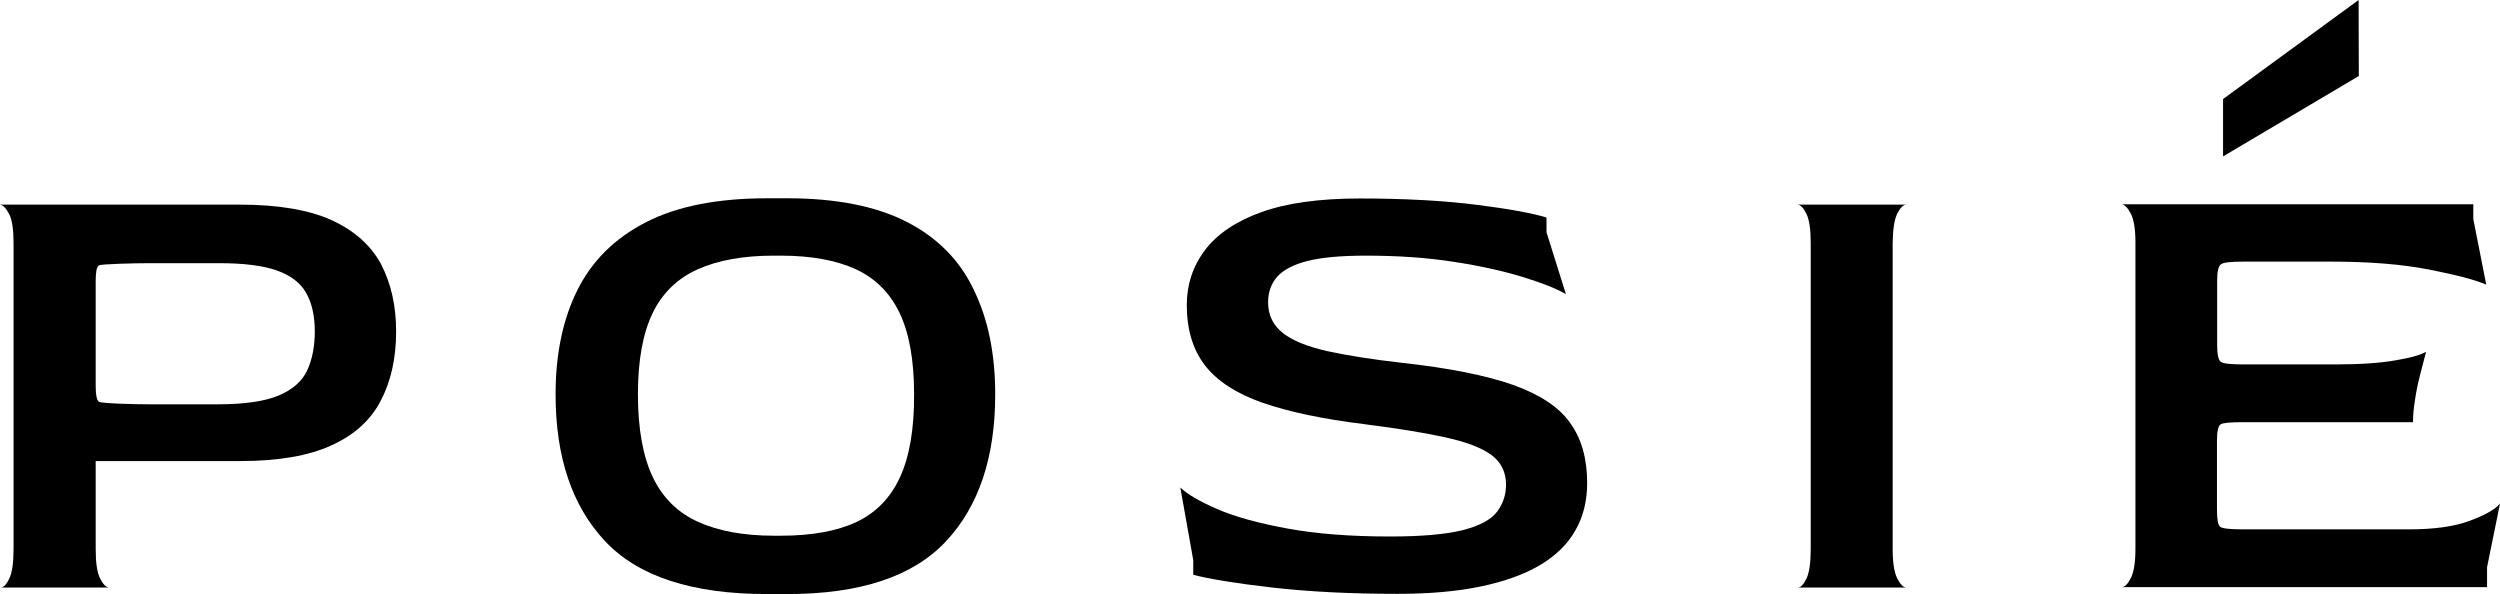
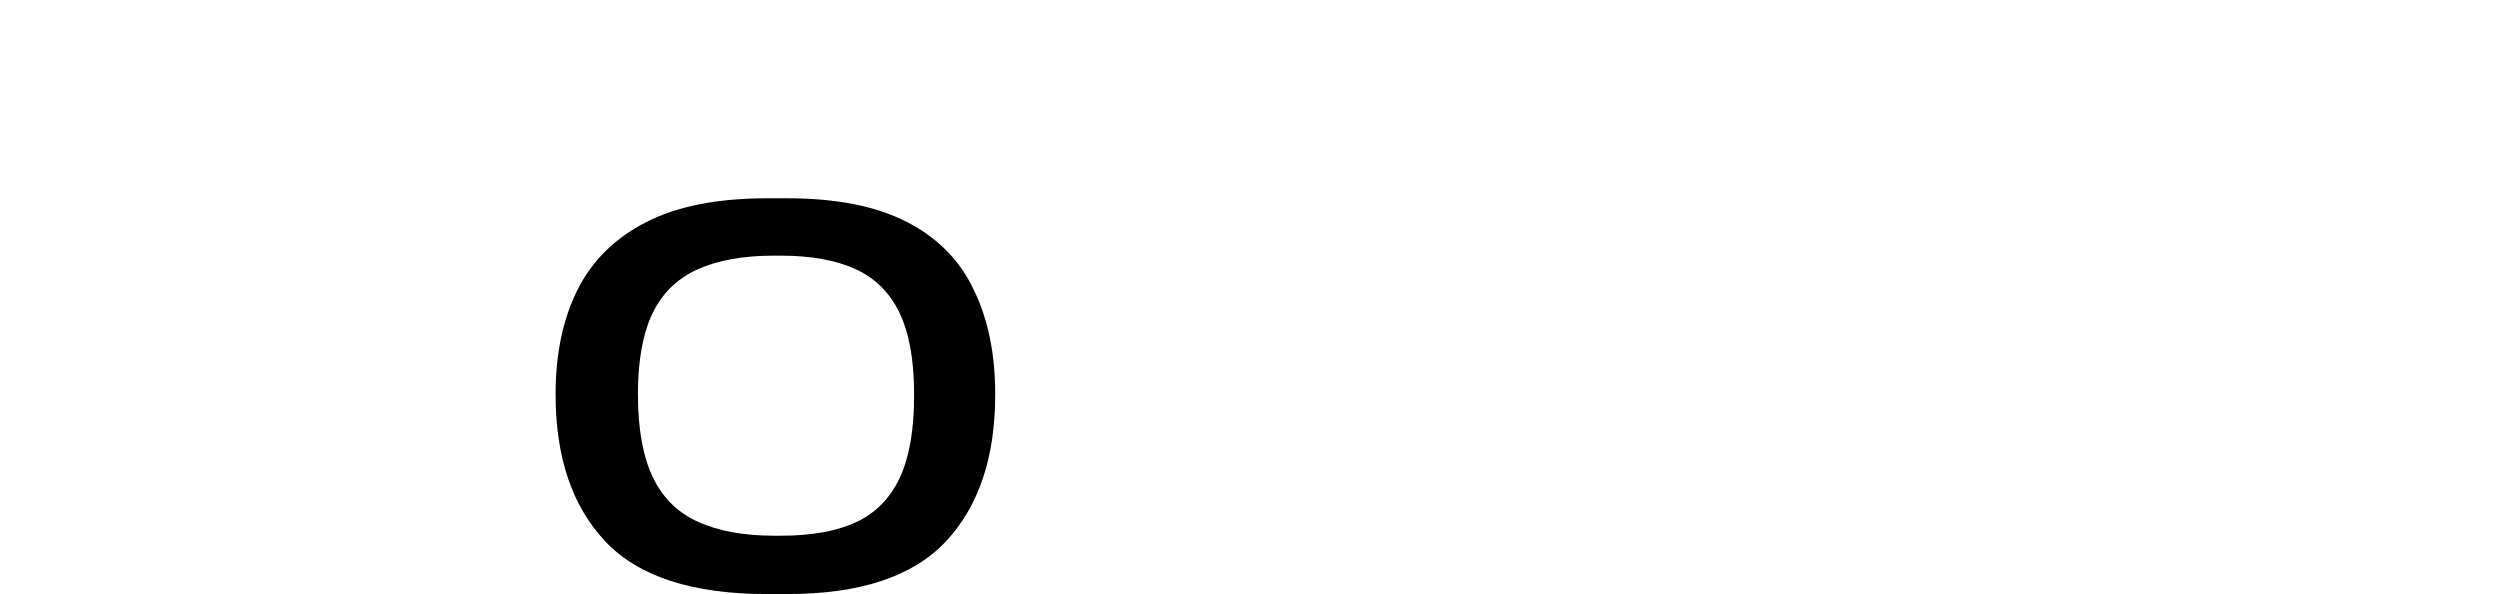
<svg xmlns="http://www.w3.org/2000/svg" width="202" height="48" viewBox="0 0 202 48" fill="none">
-   <path d="M26.825 17.801C24.994 16.967 22.51 16.534 19.387 16.534H0C0.245 16.566 0.49 16.823 0.736 17.288C0.981 17.753 1.095 18.539 1.095 19.629V44.375C1.095 45.481 0.981 46.267 0.752 46.748C0.523 47.23 0.294 47.47 0.049 47.47H8.827C8.582 47.47 8.337 47.23 8.092 46.748C7.847 46.267 7.732 45.481 7.732 44.375V37.254H19.387C22.477 37.254 24.929 36.837 26.776 35.987C28.623 35.153 29.948 33.951 30.765 32.379C31.582 30.823 32.007 28.947 32.007 26.782C32.007 24.713 31.599 22.917 30.798 21.361C29.98 19.838 28.656 18.651 26.825 17.801ZM24.831 29.909C24.422 30.791 23.67 31.465 22.542 31.946C21.415 32.427 19.763 32.668 17.557 32.668H12.031C10.952 32.668 8.157 32.603 7.994 32.459C7.814 32.315 7.732 31.914 7.732 31.224V22.66C7.732 21.971 7.814 21.57 7.994 21.442C8.173 21.329 10.952 21.265 12.031 21.265H17.704C19.698 21.265 21.251 21.457 22.379 21.858C23.507 22.259 24.291 22.869 24.749 23.687C25.207 24.505 25.436 25.547 25.436 26.782C25.436 28.001 25.223 29.043 24.831 29.909Z" fill="black" />
  <path d="M73.27 17.93C70.801 16.663 67.581 16.021 63.625 16.021H61.99C57.969 16.021 54.7 16.663 52.182 17.962C49.681 19.245 47.834 21.073 46.657 23.431C45.48 25.788 44.891 28.595 44.891 31.866C44.891 36.95 46.232 40.911 48.913 43.75C51.594 46.589 55.942 48 61.974 48H63.609C69.493 48 73.76 46.589 76.424 43.75C79.089 40.911 80.413 36.95 80.413 31.866C80.413 28.595 79.841 25.788 78.68 23.415C77.552 21.025 75.738 19.197 73.27 17.93ZM72.714 38.57C71.945 40.238 70.769 41.441 69.199 42.178C67.63 42.916 65.587 43.285 63.102 43.285H62.53C60.11 43.285 58.083 42.916 56.432 42.178C54.781 41.441 53.555 40.238 52.754 38.57C51.953 36.902 51.544 34.657 51.544 31.85C51.544 29.14 51.937 26.959 52.721 25.323C53.506 23.687 54.732 22.501 56.367 21.763C58.018 21.025 60.061 20.656 62.513 20.656H63.086C65.537 20.656 67.548 21.025 69.134 21.747C70.703 22.468 71.896 23.639 72.681 25.275C73.466 26.911 73.858 29.092 73.858 31.85C73.874 34.673 73.482 36.918 72.714 38.57Z" fill="black" />
-   <path d="M122.243 31.096C120.053 30.326 117.061 29.733 113.285 29.316C110.866 29.043 108.855 28.723 107.237 28.37C105.618 28.001 104.425 27.52 103.64 26.894C102.856 26.269 102.463 25.451 102.463 24.425C102.463 23.607 102.709 22.917 103.199 22.356C103.689 21.811 104.507 21.378 105.635 21.089C106.779 20.8 108.348 20.656 110.343 20.656C112.942 20.656 115.296 20.816 117.437 21.153C119.579 21.474 121.426 21.891 123.011 22.372C124.581 22.853 125.758 23.318 126.526 23.767L124.957 18.763V17.577C123.878 17.24 121.998 16.887 119.333 16.55C116.669 16.213 113.514 16.037 109.869 16.037C106.616 16.037 103.951 16.406 101.908 17.144C99.864 17.881 98.344 18.908 97.363 20.207C96.382 21.506 95.892 22.997 95.892 24.633C95.892 26.622 96.382 28.258 97.363 29.524C98.344 30.791 99.897 31.802 102.006 32.539C104.131 33.277 106.861 33.855 110.228 34.272C112.893 34.608 115.067 34.961 116.751 35.33C118.434 35.699 119.677 36.164 120.478 36.741C121.279 37.319 121.687 38.137 121.687 39.163C121.687 39.981 121.442 40.719 120.952 41.36C120.461 42.002 119.546 42.483 118.189 42.836C116.832 43.172 114.887 43.349 112.337 43.349C109.149 43.349 106.387 43.14 104.033 42.707C101.679 42.274 99.799 41.761 98.36 41.136C96.922 40.51 95.925 39.933 95.369 39.388L96.415 45.257V46.444C97.707 46.781 99.832 47.133 102.774 47.47C105.716 47.807 109.1 47.983 112.909 47.983C115.459 47.983 117.715 47.791 119.628 47.39C121.557 46.989 123.159 46.412 124.434 45.658C125.709 44.904 126.673 43.958 127.294 42.852C127.932 41.729 128.243 40.462 128.243 39.019C128.243 37.062 127.785 35.442 126.869 34.175C125.97 32.892 124.434 31.882 122.243 31.096Z" fill="black" />
-   <path d="M153.303 17.256C153.548 16.775 153.793 16.534 154.038 16.534H145.26C145.505 16.566 145.734 16.823 145.963 17.288C146.192 17.753 146.306 18.539 146.306 19.629V44.375C146.306 45.481 146.192 46.267 145.963 46.748C145.734 47.23 145.505 47.47 145.26 47.47H154.038C153.793 47.47 153.548 47.23 153.303 46.748C153.057 46.267 152.927 45.481 152.927 44.375V19.677C152.943 18.555 153.057 17.737 153.303 17.256Z" fill="black" />
-   <path d="M199.548 42.083C198.306 42.548 196.671 42.772 194.628 42.772H181.239C180.193 42.772 179.572 42.708 179.392 42.564C179.212 42.419 179.131 41.97 179.131 41.168V35.651C179.131 34.866 179.229 34.401 179.425 34.288C179.621 34.16 180.226 34.112 181.239 34.112H194.971C194.971 33.599 195.02 32.989 195.134 32.3C195.232 31.61 195.38 30.921 195.559 30.231C195.739 29.541 195.886 28.948 196.033 28.419C195.641 28.659 194.84 28.9 193.598 29.108C192.355 29.333 190.721 29.445 188.677 29.445H181.256C180.242 29.445 179.637 29.381 179.441 29.237C179.245 29.092 179.147 28.659 179.147 27.889V22.677C179.147 21.956 179.245 21.523 179.441 21.362C179.637 21.202 180.259 21.138 181.305 21.138H188.269C191.391 21.138 194.055 21.346 196.262 21.779C198.469 22.212 200.006 22.613 200.888 22.998L199.842 17.69V16.503H171.431C171.676 16.535 171.922 16.792 172.167 17.257C172.412 17.722 172.543 18.508 172.543 19.598V44.344C172.543 45.45 172.412 46.236 172.167 46.717C171.922 47.198 171.676 47.439 171.431 47.439H200.954V45.835L202 40.687C201.608 41.168 200.79 41.617 199.548 42.083Z" fill="black" />
-   <path d="M190.576 0L179.623 8.003V12.637L190.592 6.142L190.576 0Z" fill="black" />
</svg>